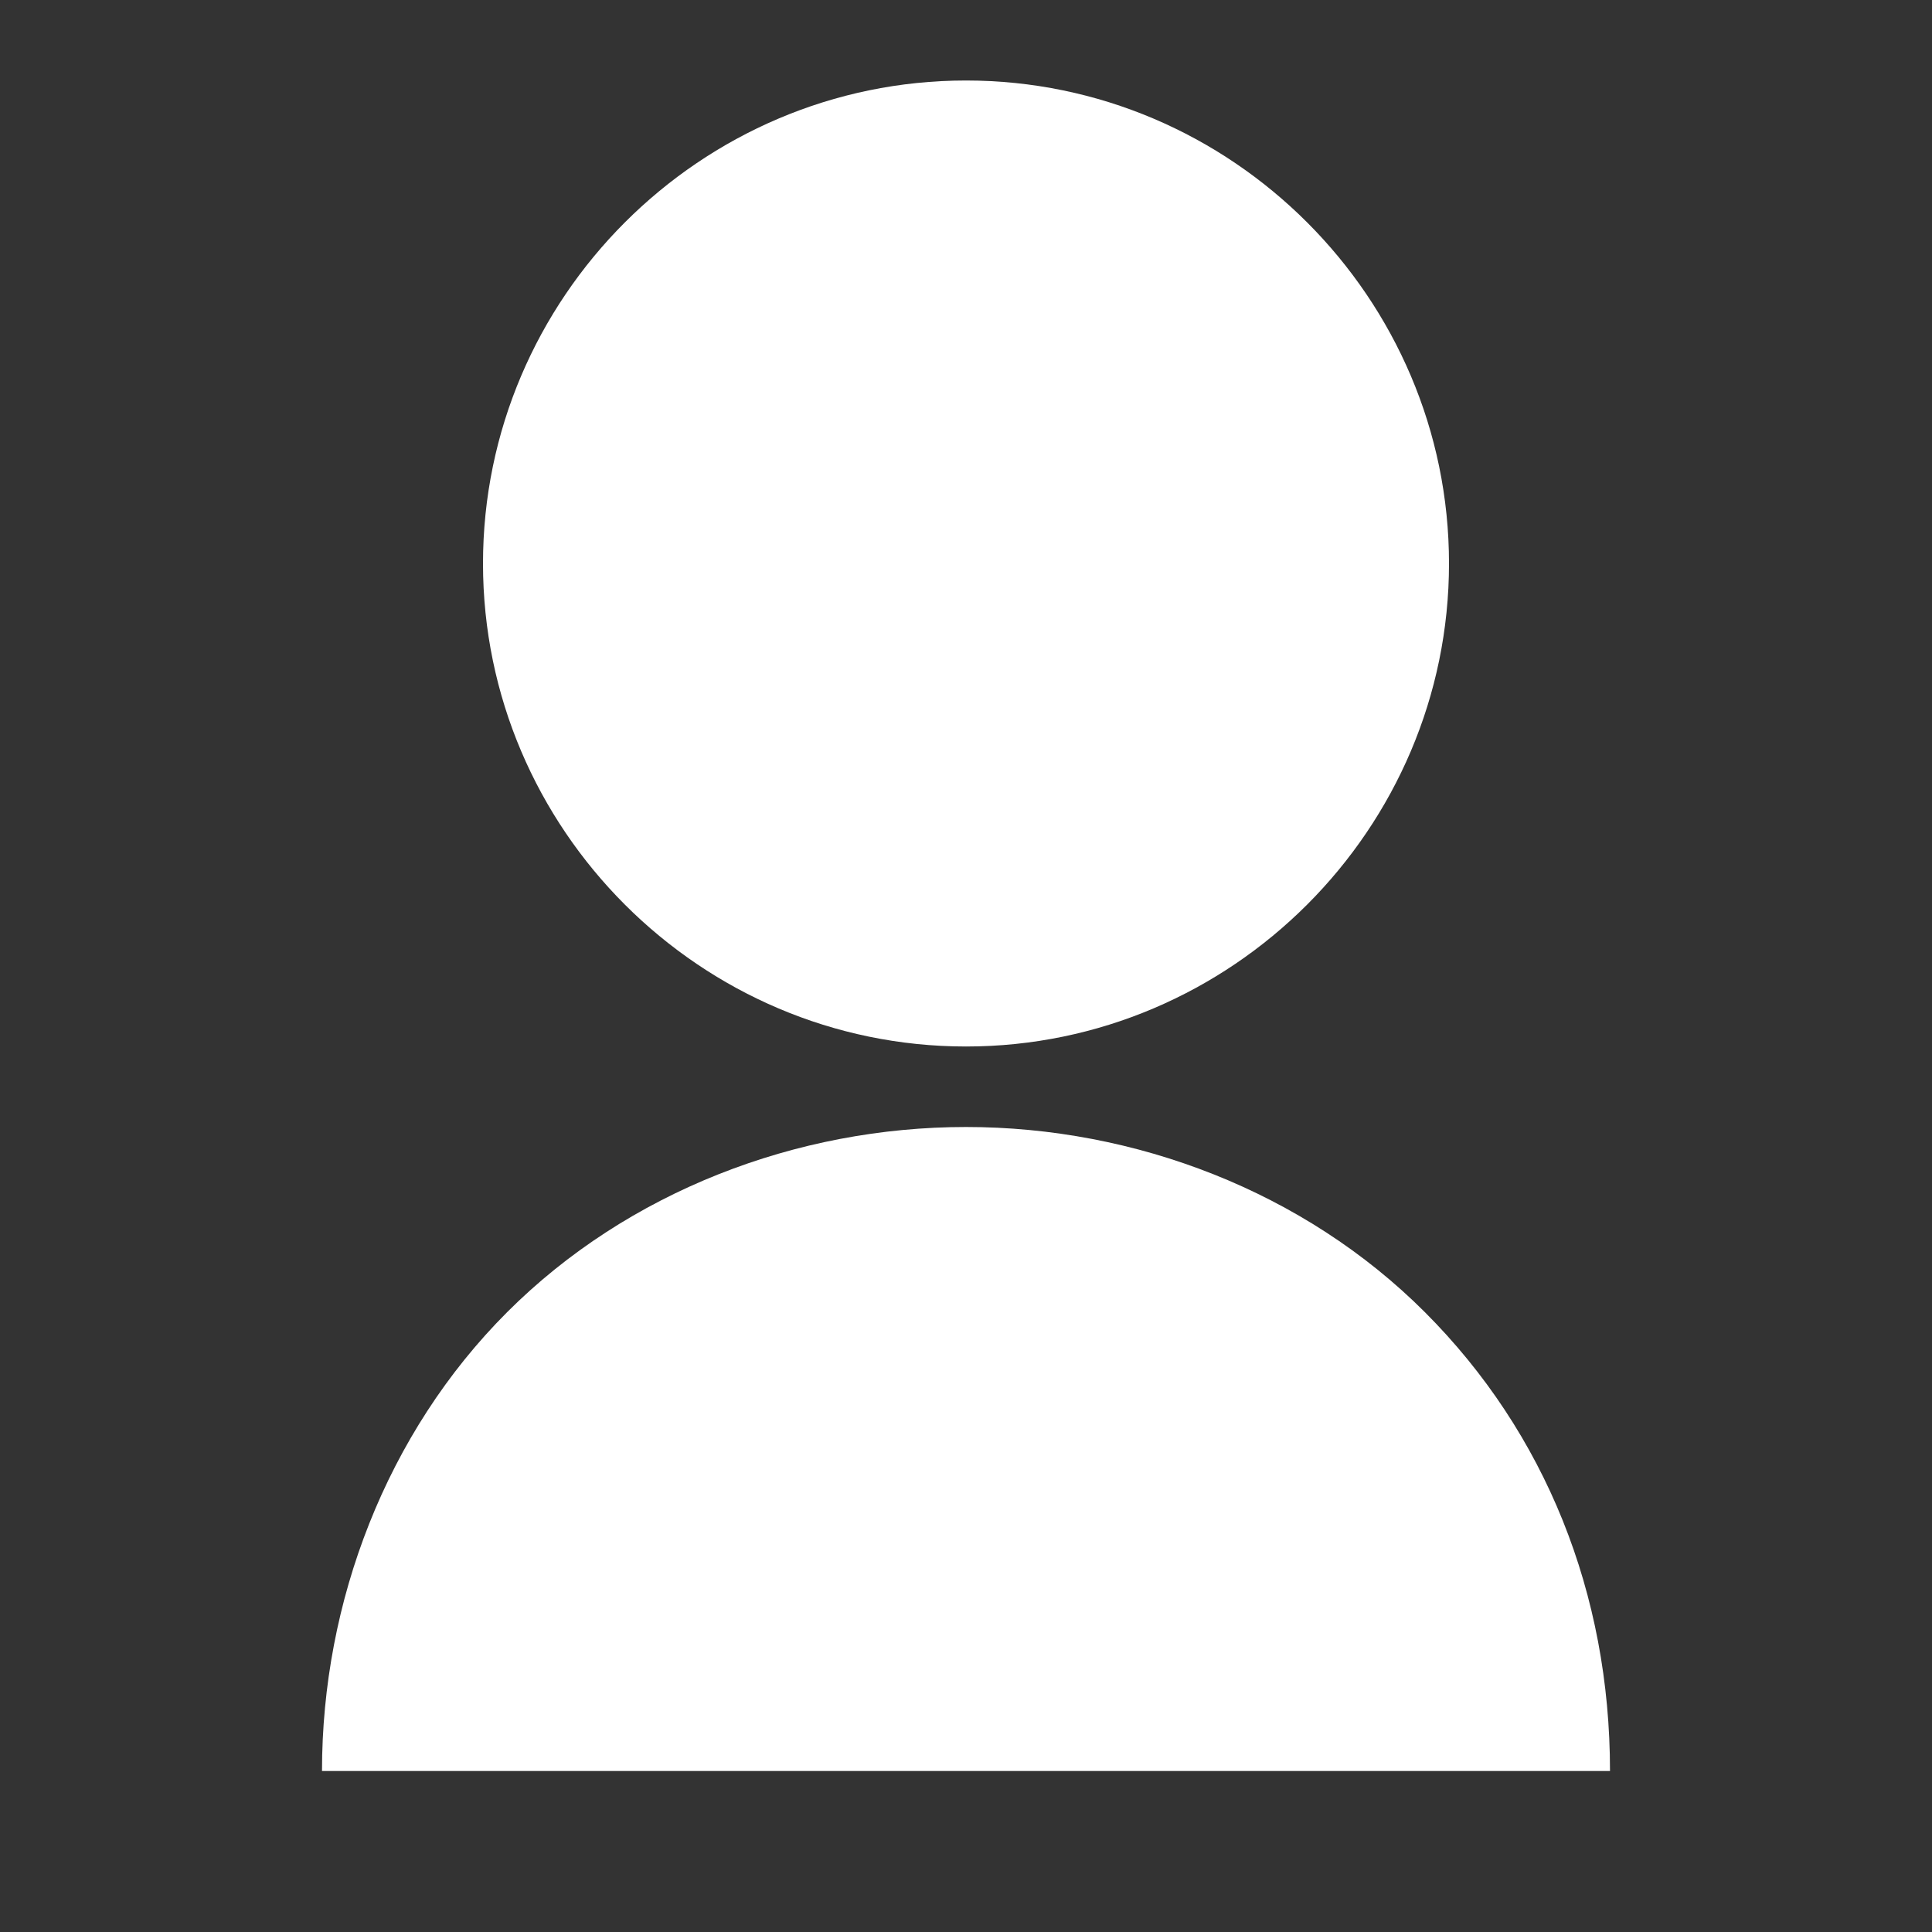
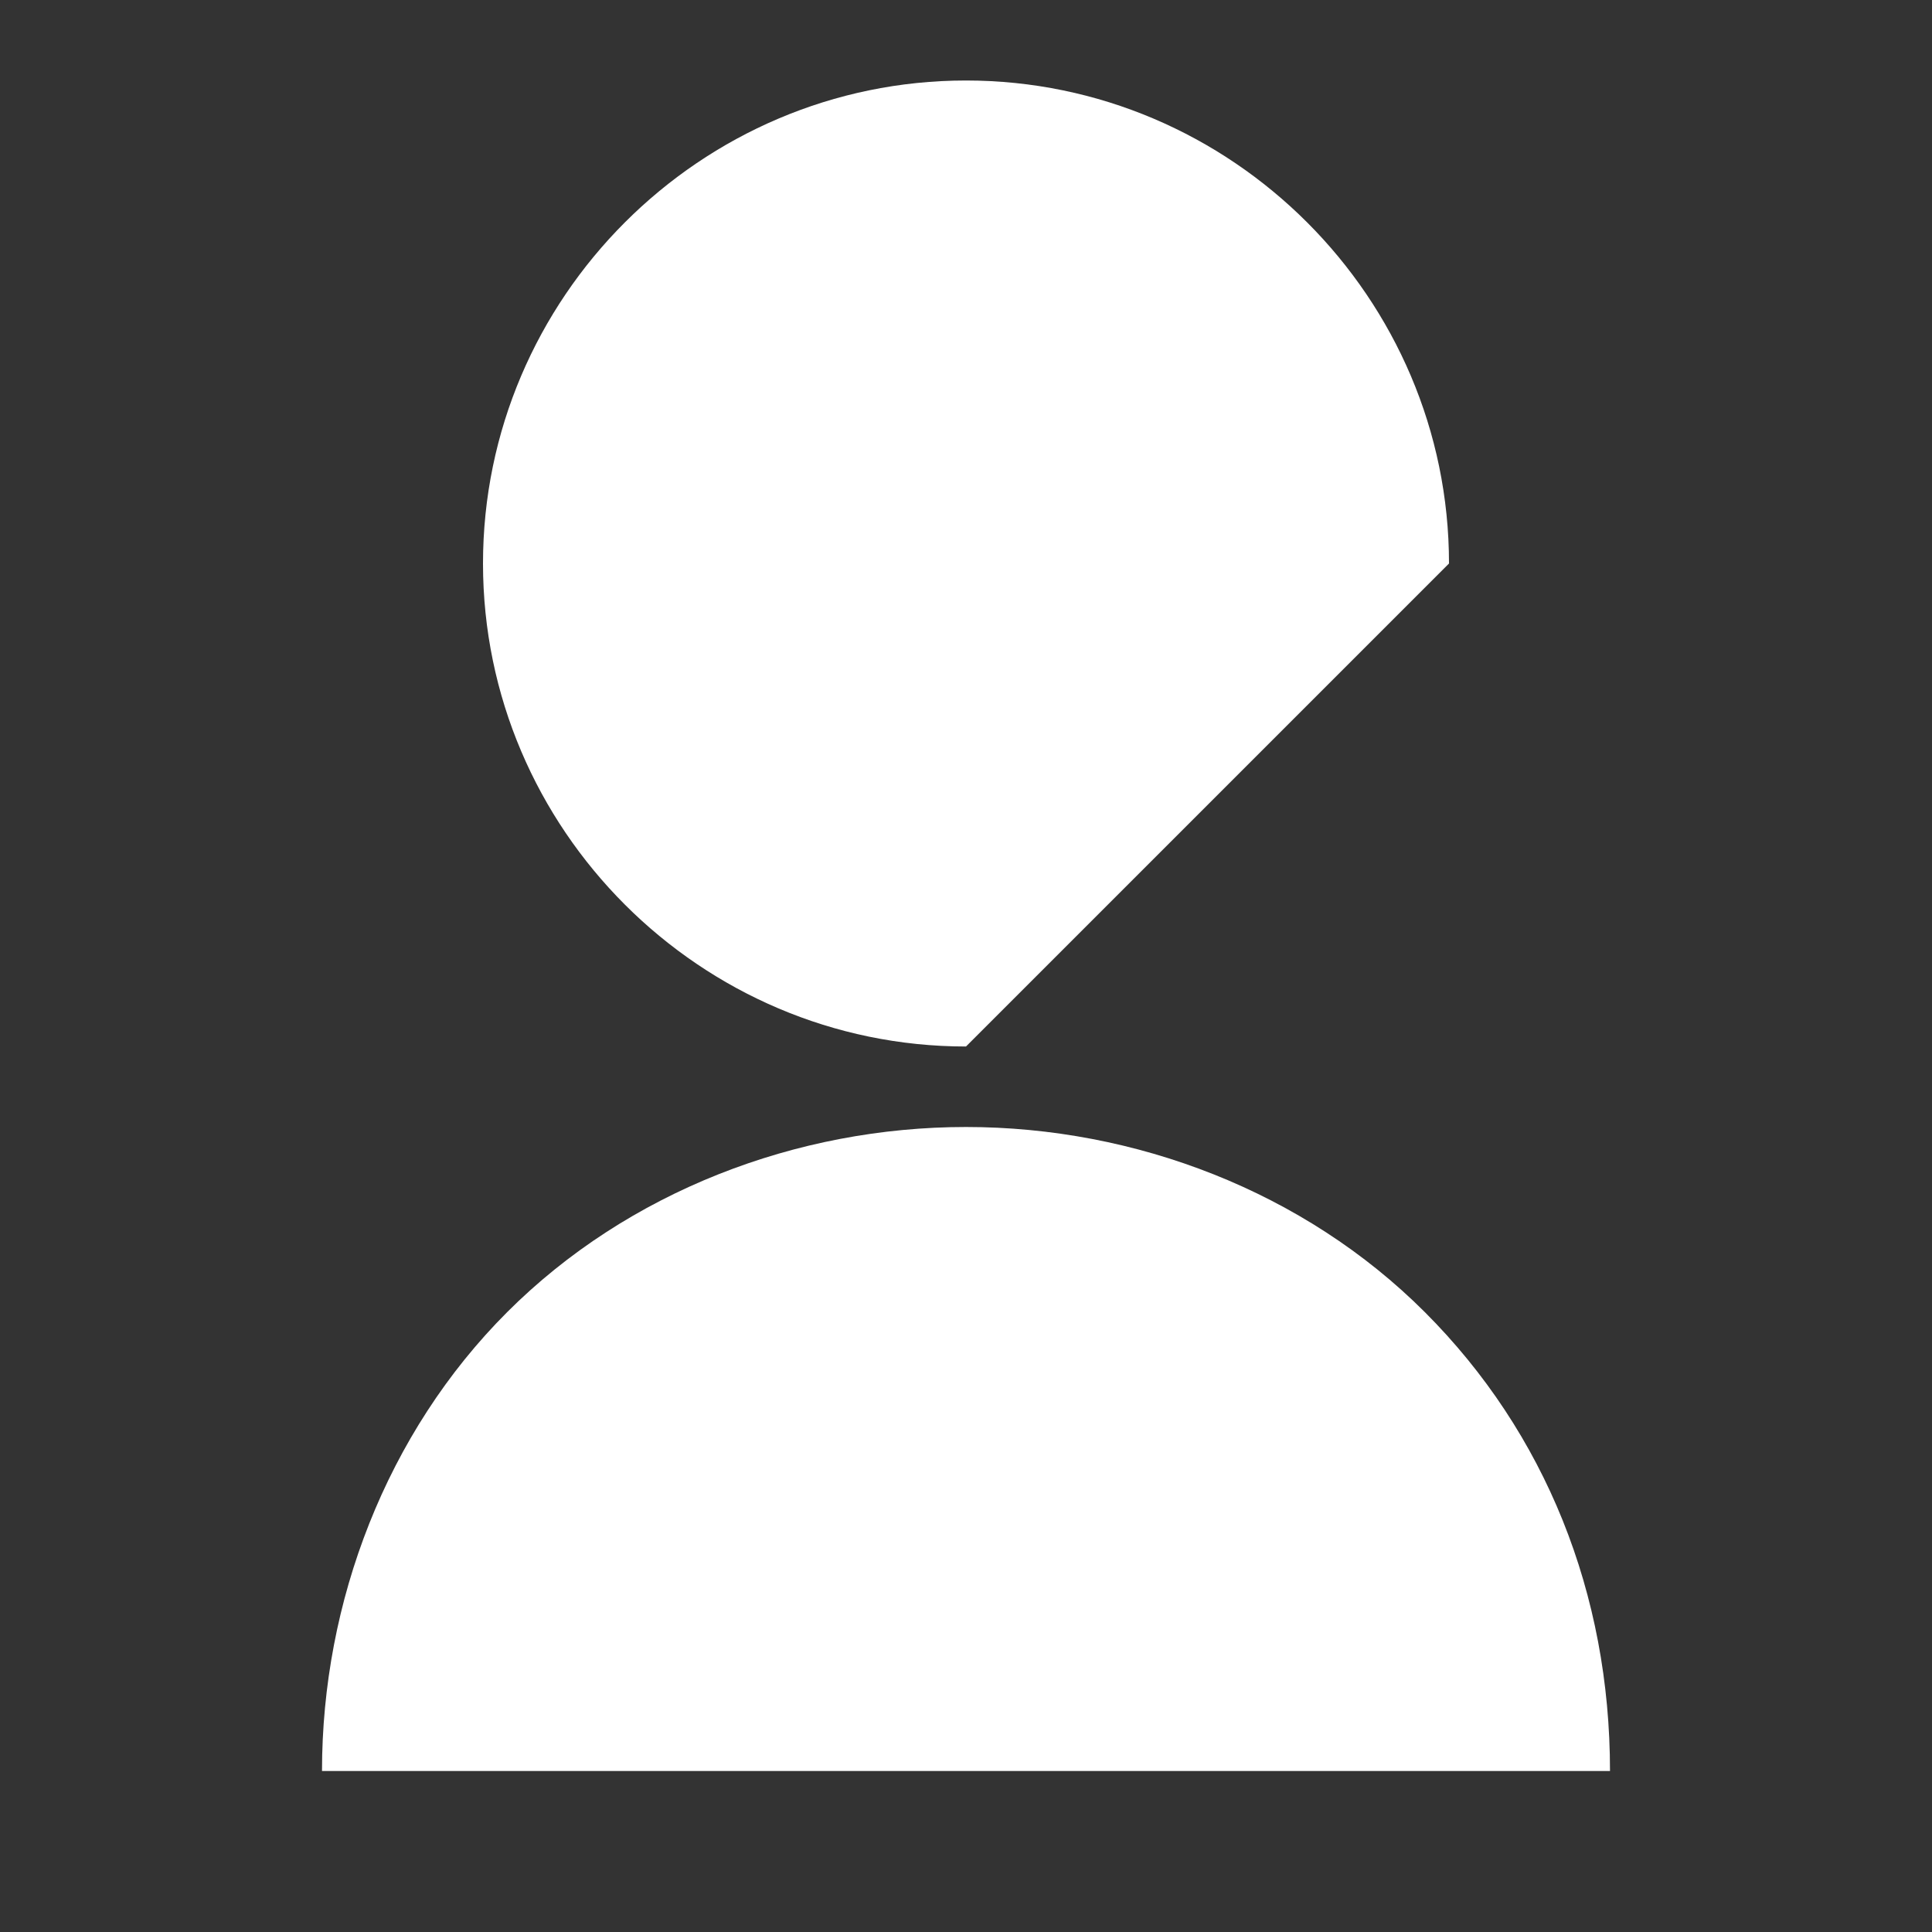
<svg xmlns="http://www.w3.org/2000/svg" version="1.1" id="Livello_1" x="0px" y="0px" viewBox="0 0 24 24" style="enable-background:new 0 0 24 24;" xml:space="preserve">
  <rect x="0" y="0" width="24" height="24" fill="#333333" stroke="none" />
  <style type="text/css">
	.st0{fill:#FFFFFF;}
</style>
  <g>
-     <path class="st0" d="M4,22c0-2.1,0.8-4.2,2.3-5.7C7.8,14.8,9.9,14,12,14c2.1,0,4.2,0.8,5.7,2.3c1.5,1.5,2.3,3.5,2.3,5.7H4z M12,13   c-3.3,0-6-2.7-6-6s2.7-6,6-6s6,2.7,6,6S15.3,13,12,13z" />
+     <path class="st0" d="M4,22c0-2.1,0.8-4.2,2.3-5.7C7.8,14.8,9.9,14,12,14c2.1,0,4.2,0.8,5.7,2.3c1.5,1.5,2.3,3.5,2.3,5.7H4z M12,13   c-3.3,0-6-2.7-6-6s2.7-6,6-6s6,2.7,6,6z" />
  </g>
</svg>